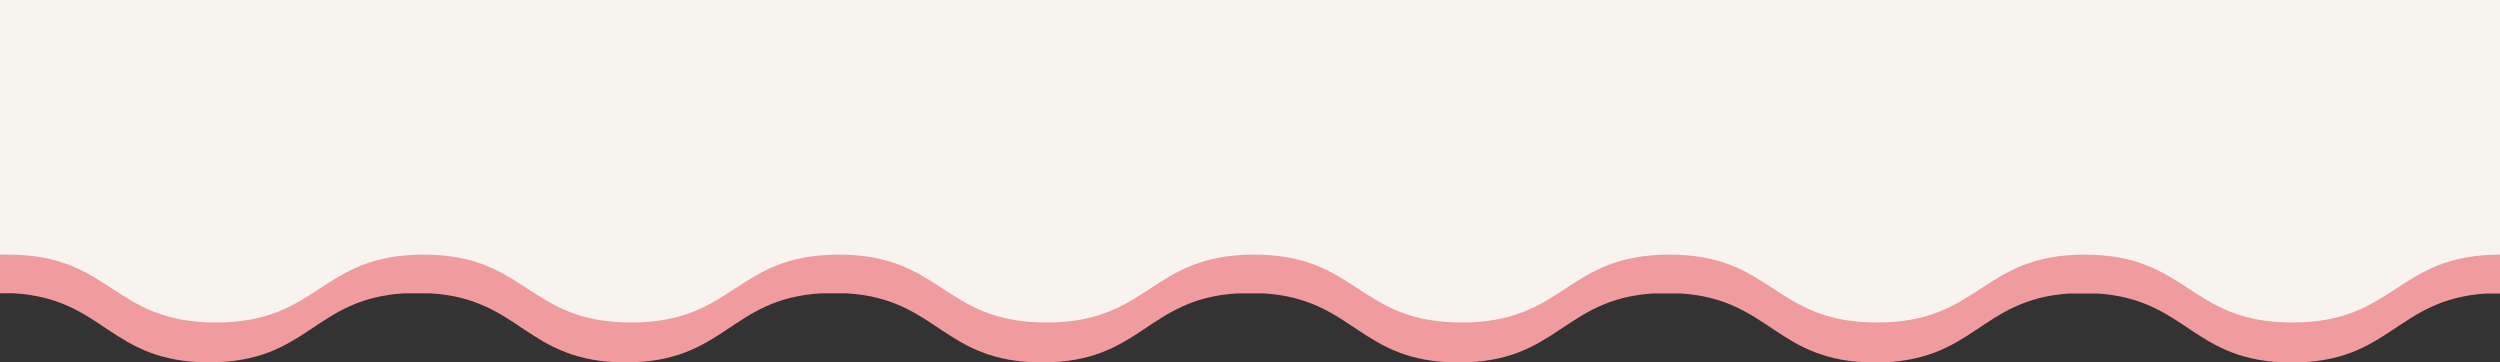
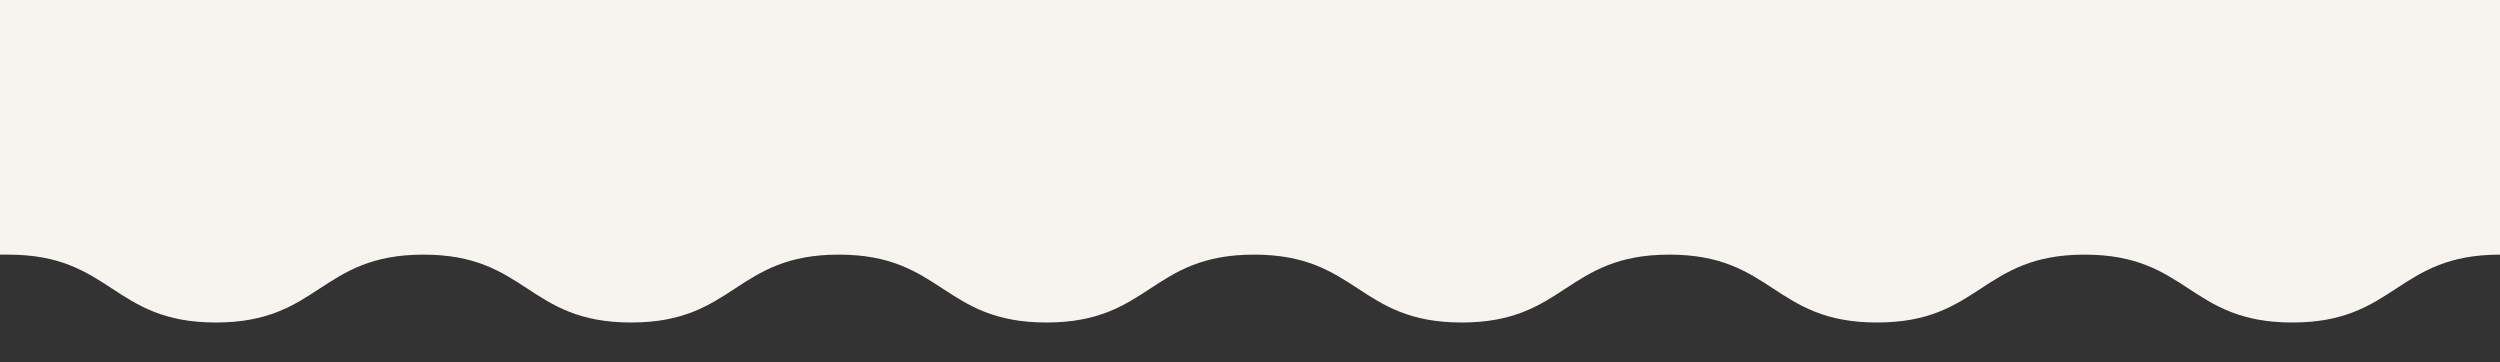
<svg xmlns="http://www.w3.org/2000/svg" id="wavy-line" viewBox="0 0 1080 156.6">
  <rect x="0" y="0" width="1080" height="156.6" fill="#333333" stroke="none" />
  <defs>
    <style>
      .cls-1 {
        fill: #f7f4f0;
      }

      .cls-2 {
        fill: #f09b9e;
      }
    </style>
  </defs>
-   <path id="wavy-line_x5F_line" class="cls-2" d="M1080,126.61h0,0v-23.3L0,103.19v23.5h5.87c39.54,2.35,41.38,29.84,84.44,29.84,43.02,0,44.9-27.43,84.34-29.82h11.27c39.43,2.4,41.31,29.83,84.33,29.84,42.98,0,44.9-27.38,84.23-29.82h11.49c39.32,2.44,41.24,29.83,84.22,29.83,42.94,0,44.9-27.33,84.12-29.81h11.71c39.22,2.49,41.17,29.82,84.11,29.83,42.91,0,44.89-27.28,84.01-29.81h11.93c39.11,2.53,41.1,29.82,84,29.82,42.87,0,44.89-27.24,83.91-29.8h12.13c39.02,2.57,41.04,29.81,83.91,29.81,42.84,0,44.89-27.2,83.84-29.79h6.14s0-.2,0-.2Z" />
  <path id="wavy-line_x5F_base" class="cls-1" d="M0,0v110h3.55c44.85,0,44.85,29.32,89.7,29.32s44.85-29.32,89.7-29.32,44.85,29.32,89.7,29.32,44.85-29.32,89.7-29.32,44.85,29.32,89.7,29.32,44.85-29.32,89.71-29.32,44.85,29.32,89.7,29.32,44.85-29.32,89.71-29.32,44.85,29.32,89.7,29.32,44.85-29.32,89.71-29.32,44.86,29.32,89.71,29.32,44.86-29.32,89.71-29.32V0H0Z" />
</svg>